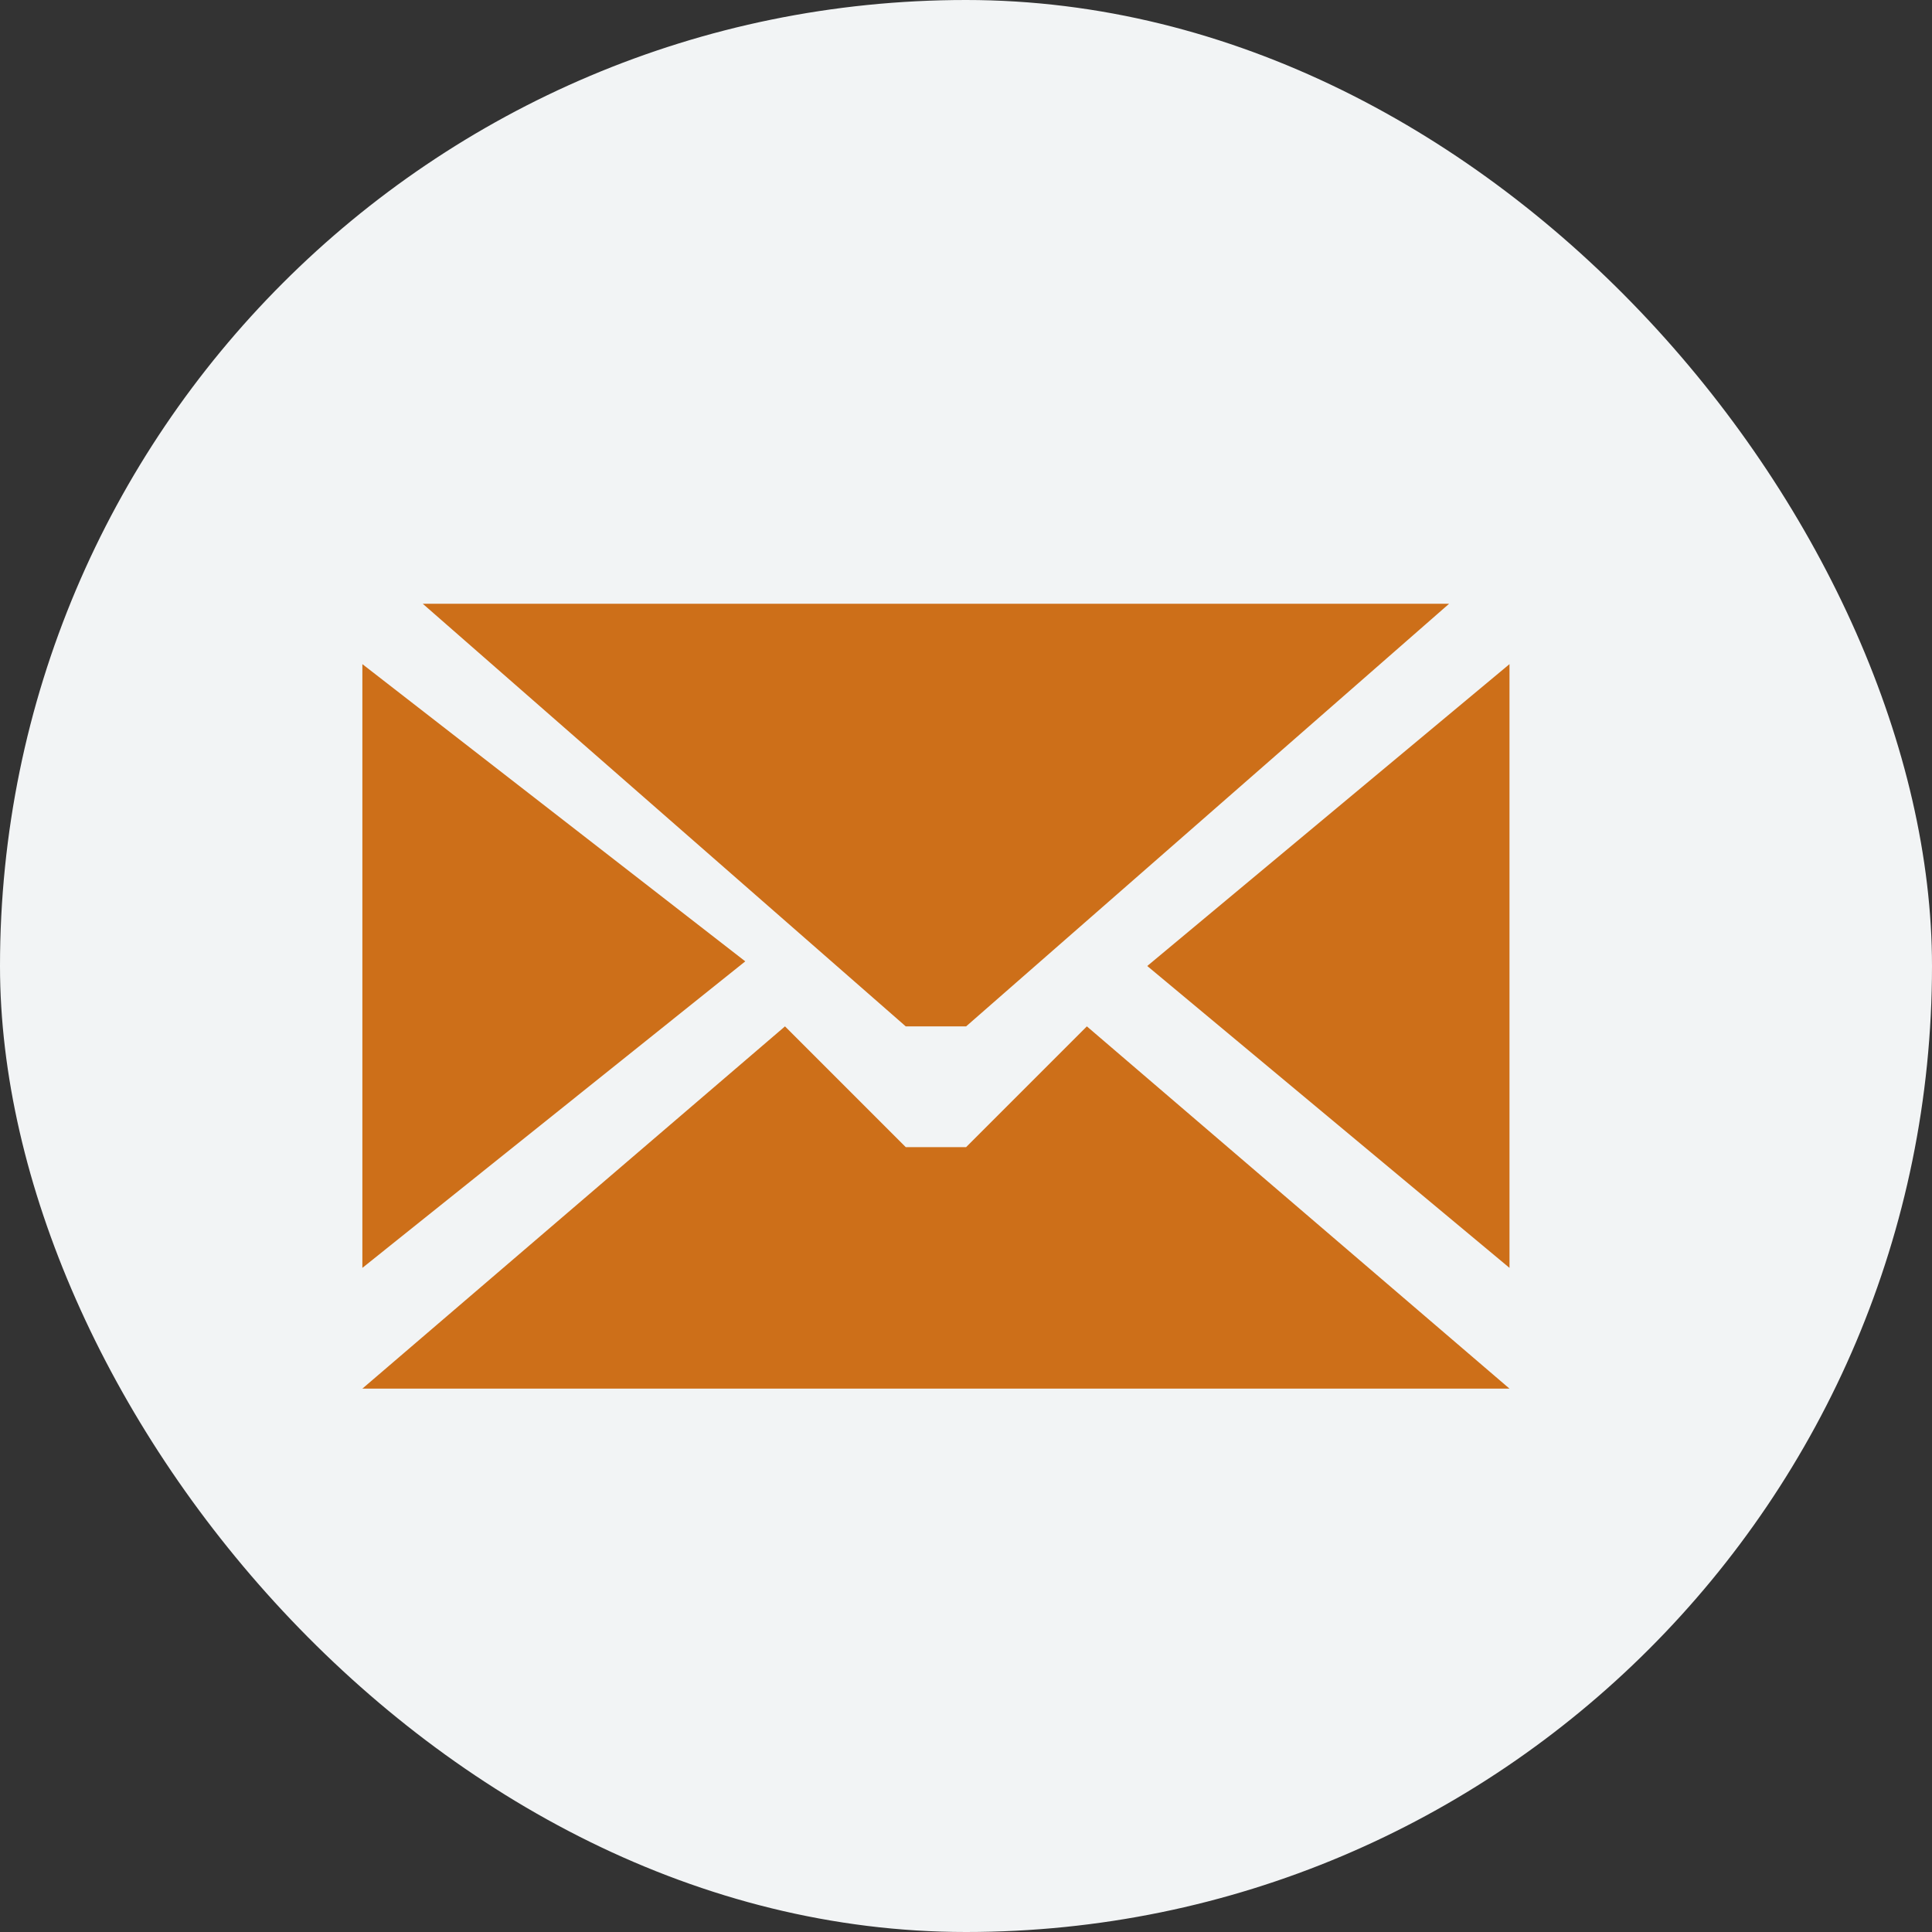
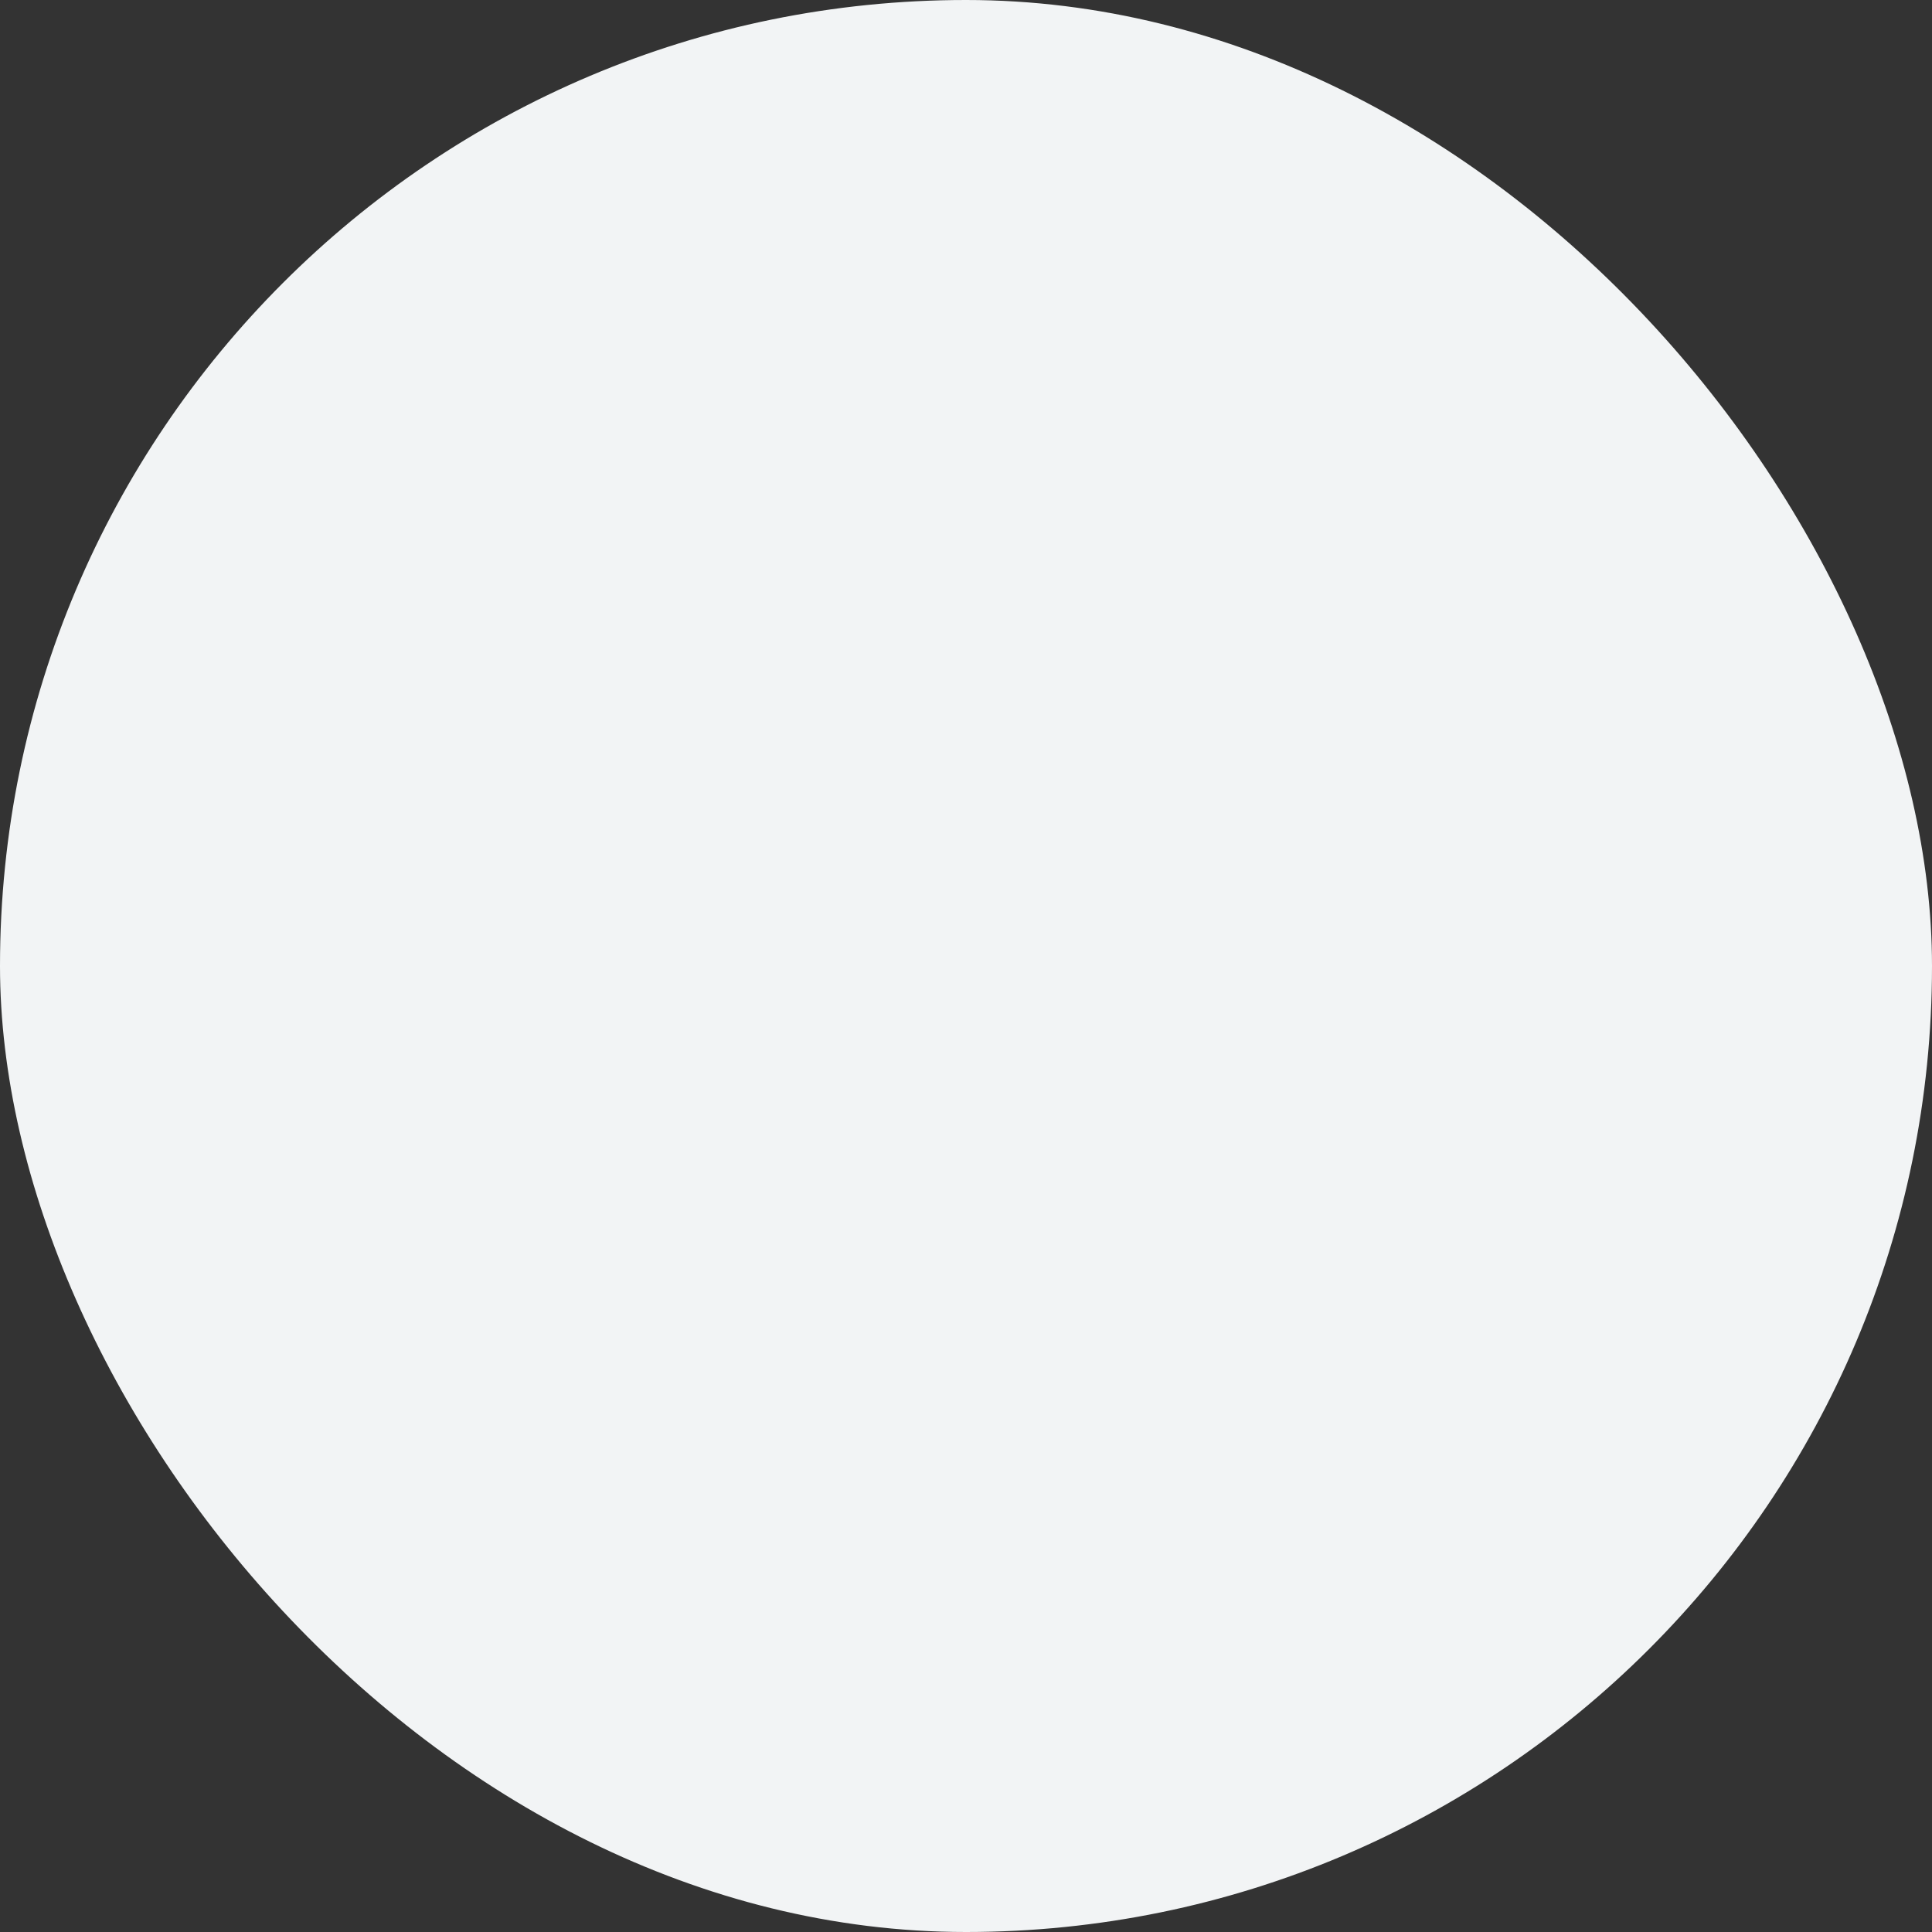
<svg xmlns="http://www.w3.org/2000/svg" width="32" height="32" viewBox="0 0 32 32">
  <rect x="0" y="0" width="32" height="32" fill="#333333" stroke="none" />
  <g id="Group_10" data-name="Group 10" transform="translate(-2810.598 -5219)">
    <rect id="Rectangle_12" data-name="Rectangle 12" width="32" height="32" rx="16" transform="translate(2810.598 5219)" fill="#f2f4f5" />
    <g id="Group_9" data-name="Group 9">
-       <path id="Path_3" data-name="Path 3" d="M2835.6,5240v-10l-6,5Z" fill="#cd6f19" />
-       <path id="Path_4" data-name="Path 4" d="M2816.6,5240v-10l6.342,4.923Z" fill="#cd6f19" />
-       <path id="Path_5" data-name="Path 5" d="M2834.6,5229h-17l8,7h1Z" fill="#cd6f19" />
-       <path id="Path_6" data-name="Path 6" d="M2835.6,5242h-19l7-6,2,2h1l2-2Z" fill="#cd6f19" />
-     </g>
+       </g>
  </g>
</svg>